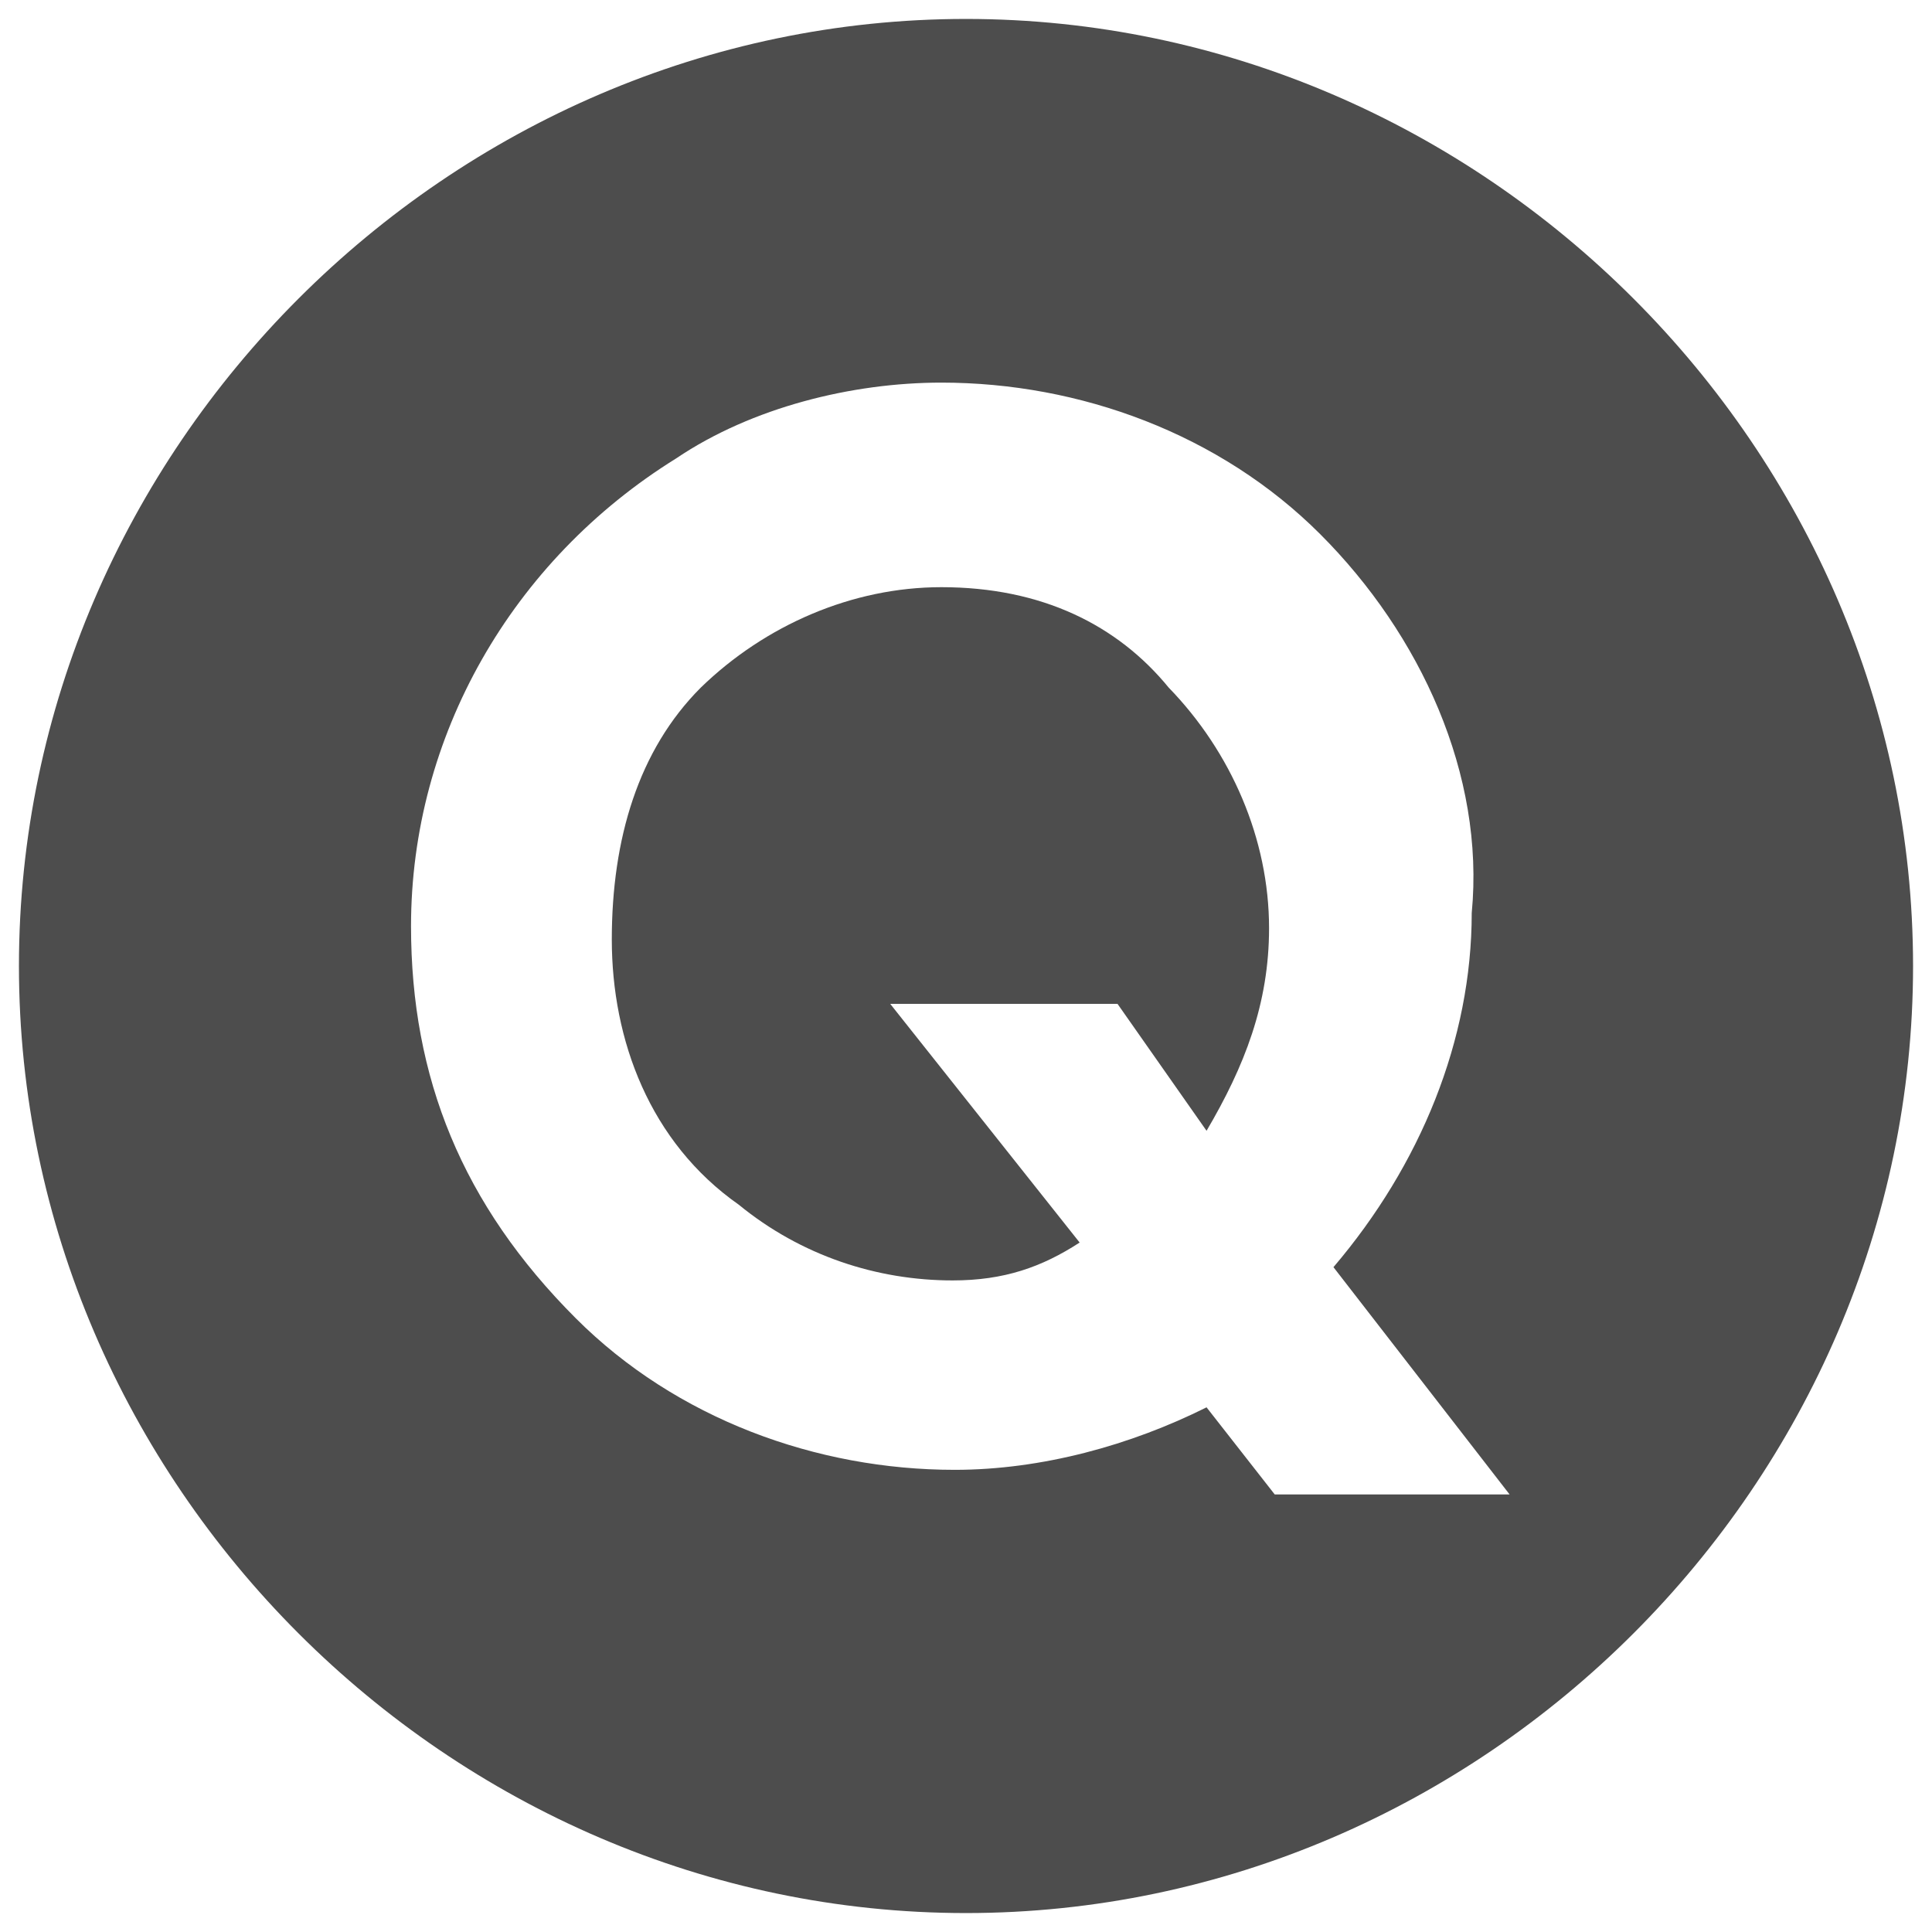
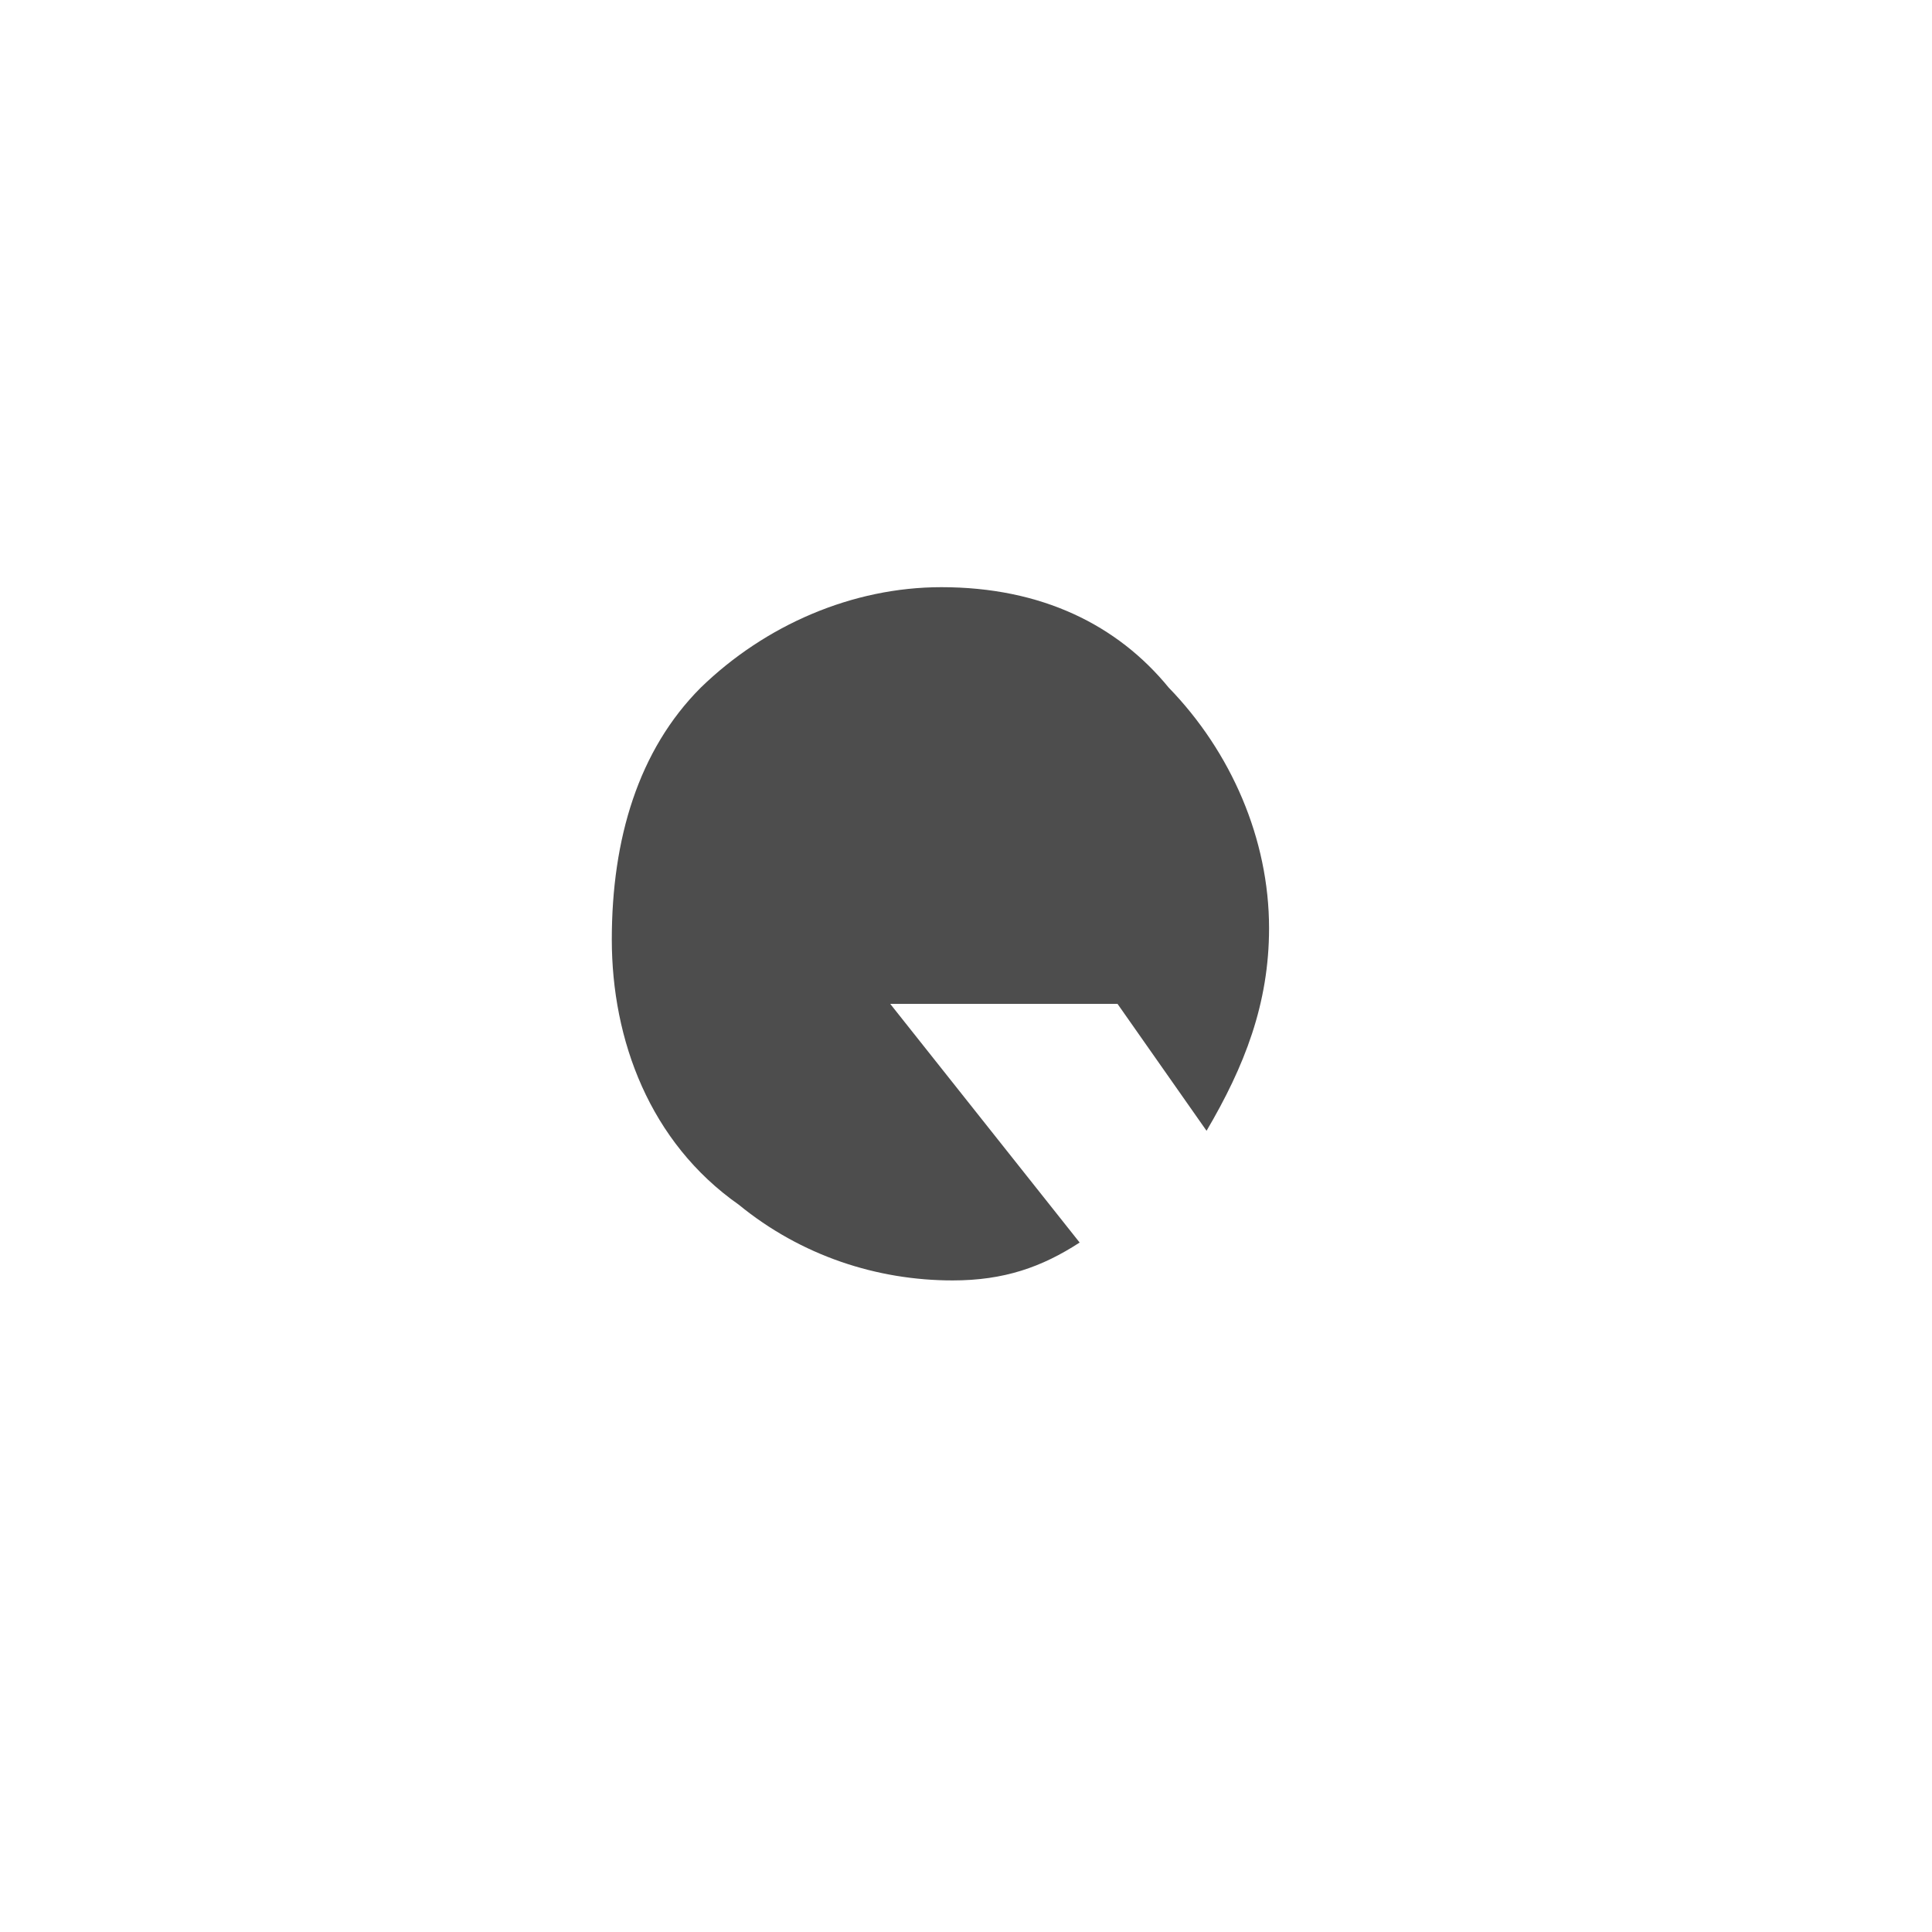
<svg xmlns="http://www.w3.org/2000/svg" version="1.1" id="Layer_1" x="0px" y="0px" viewBox="0 0 102 102" enable-background="new 0 0 102 102" xml:space="preserve" fill="#4d4d4d">
  <g>
-     <path d="M51,1C23.7,1,1,23.7,1,51s22.7,50,50,50s50-22.7,50-50S78.3,1,51,1z M63.7,74.3c-4,2-8.7,3.3-13.3,3.3c-7.3,0-14.7-2.7-20-8c-6-6-8.7-12.7-8.7-20.7c0-10,5.3-19.3,14-24.7c4-2.7,9.3-4,14-4c7.3,0,14.7,2.7,20,8s8.7,12.7,8,20c0,6.7-2.7,13.3-7.3,18.7l9.3,12H67.3L63.7,74.3z" />
    <path d="M49.7,31c-4.7,0-9.3,2-12.7,5.3c-3.3,3.3-4.7,8-4.7,13.3s2,10.7,6.7,14c3.3,2.7,7.3,4,11.3,4c2.7,0,4.7-0.7,6.7-2L47,53h12l4.7,6.7C65.7,56.3,67,53,67,49c0-4.7-2-9.3-5.3-12.7C59,33,55,31,49.7,31z" />
  </g>
</svg>